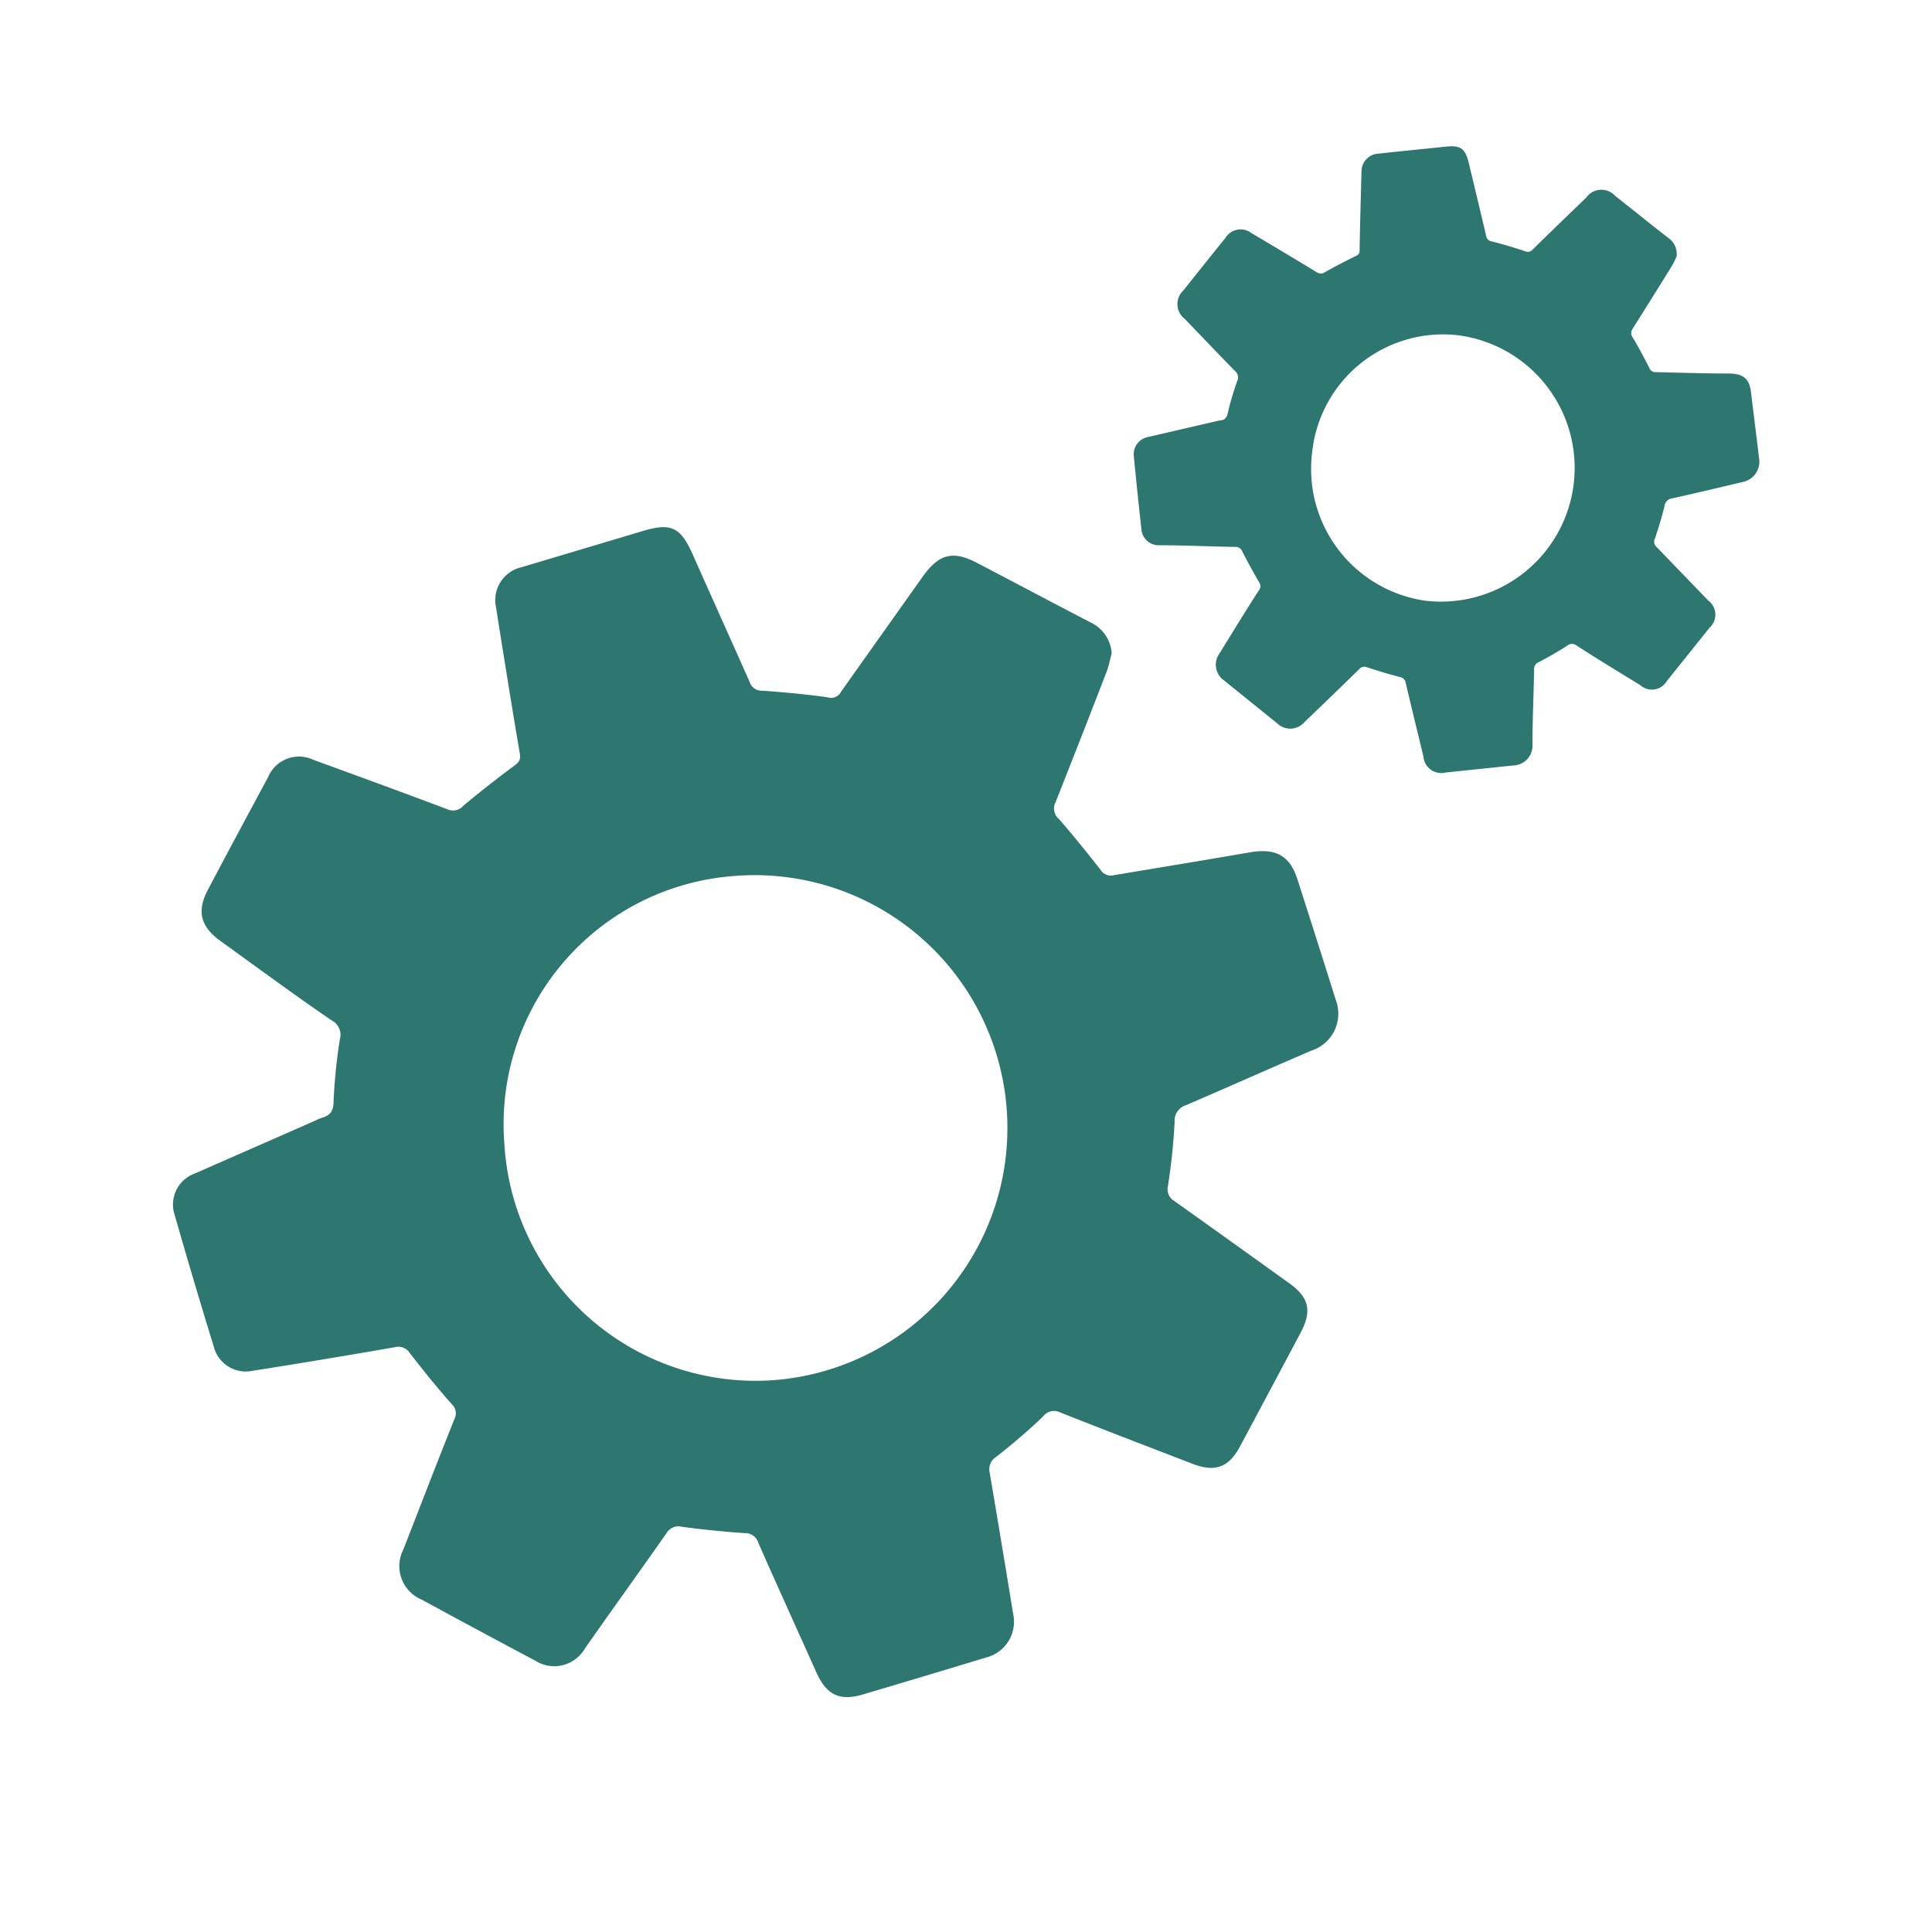
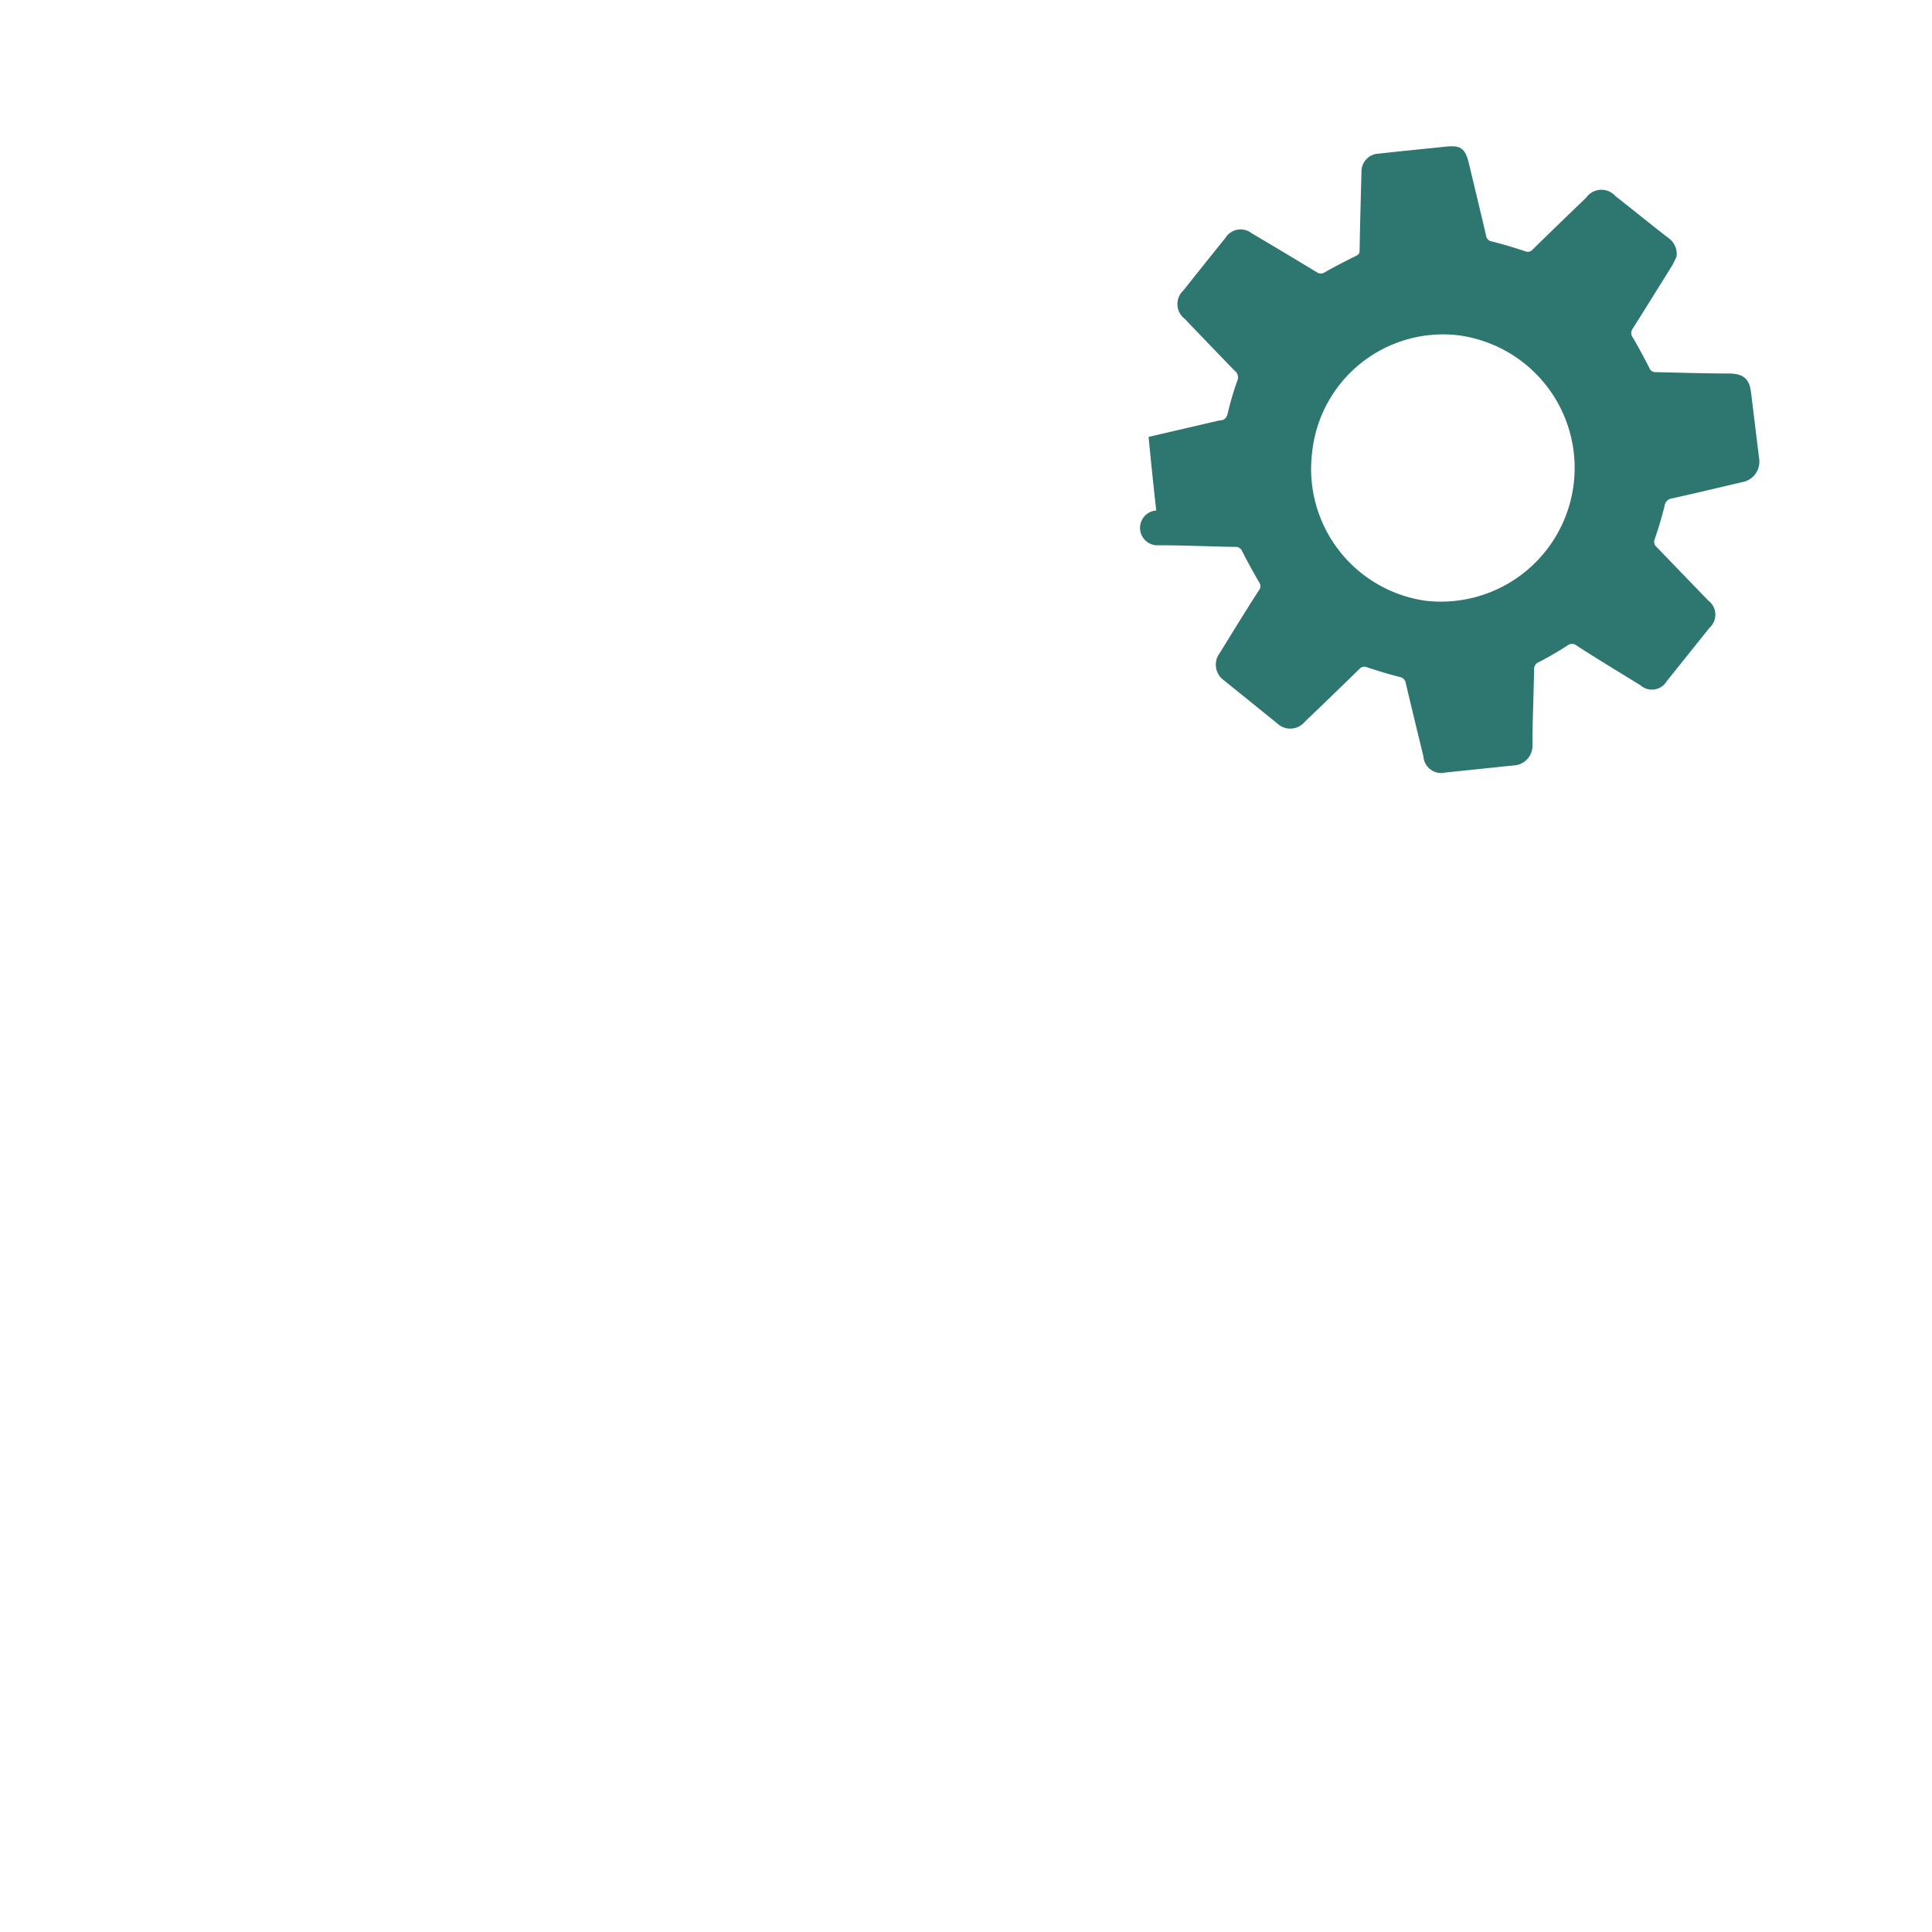
<svg xmlns="http://www.w3.org/2000/svg" id="Capa_1" data-name="Capa 1" viewBox="0 0 141.73 141.73">
  <defs>
    <style>.cls-1{fill:#2e7670;}</style>
  </defs>
  <title>objetos</title>
-   <path class="cls-1" d="M98,73.38c-.94-3-1.87-5.91-2.82-8.87-.56-1.74-1.57-2.28-3.39-2-3.35.58-6.71,1.13-10.06,1.69a.89.89,0,0,1-1-.4c-1-1.27-2-2.52-3.05-3.72a1,1,0,0,1-.24-1.24q1.89-4.77,3.74-9.56c.16-.43.25-.89.37-1.34A2.68,2.68,0,0,0,80,45.66c-2.77-1.44-5.54-2.91-8.31-4.36-1.78-.93-2.8-.68-4,1-2,2.82-4,5.63-6,8.46a.82.82,0,0,1-1,.39c-1.58-.22-3.18-.37-4.77-.48a.91.91,0,0,1-.92-.63c-1.39-3.13-2.8-6.25-4.19-9.38-.89-2-1.59-2.32-3.64-1.71l-8.91,2.66a2.47,2.47,0,0,0-1.91,2.71c.58,3.65,1.16,7.3,1.78,10.94.09.5-.08.67-.43.93-1.26.94-2.51,1.91-3.71,2.92a1,1,0,0,1-1.16.26c-3.27-1.23-6.55-2.43-9.84-3.63A2.46,2.46,0,0,0,19.67,57c-1.47,2.74-2.94,5.47-4.39,8.22-.87,1.61-.59,2.75.92,3.83C18.91,71,21.61,73,24.34,74.86a1.19,1.19,0,0,1,.59,1.39,41.18,41.18,0,0,0-.46,4.56c0,.65-.22,1-.82,1.18a2.86,2.86,0,0,0-.48.2l-8.86,3.89a2.42,2.42,0,0,0-1.55,2.86q1.41,4.94,2.92,9.84a2.42,2.42,0,0,0,2.85,1.78q5.22-.82,10.43-1.73a1,1,0,0,1,1.11.44c1,1.28,2,2.54,3.1,3.77a.88.88,0,0,1,.19,1c-1.28,3.2-2.52,6.42-3.77,9.63a2.66,2.66,0,0,0,1.33,3.67q4.17,2.27,8.34,4.48a2.59,2.59,0,0,0,3.63-.86c2-2.86,4.06-5.71,6.07-8.58A1,1,0,0,1,50,112c1.54.21,3.08.36,4.63.47a1,1,0,0,1,1,.71c1.4,3.18,2.84,6.34,4.26,9.51.75,1.66,1.7,2.12,3.43,1.61,3-.89,6-1.79,9-2.7a2.71,2.71,0,0,0,2-3.23q-.84-5.17-1.72-10.35a1.07,1.07,0,0,1,.5-1.16c1.18-.93,2.33-1.9,3.41-2.94a1,1,0,0,1,1.25-.31c3.23,1.28,6.47,2.52,9.71,3.77,1.65.64,2.67.28,3.49-1.26q2.23-4.17,4.45-8.35c.86-1.61.62-2.61-.88-3.67-2.79-2-5.58-4-8.39-6a1,1,0,0,1-.46-1.1,46.2,46.2,0,0,0,.49-4.7,1.18,1.18,0,0,1,.85-1.23c3.07-1.32,6.13-2.69,9.19-4A2.84,2.84,0,0,0,98,73.38Zm-41.81,27.9A18.47,18.47,0,0,1,37,83.92,18.26,18.26,0,0,1,53.63,64.28a18.55,18.55,0,1,1,2.58,37Z" />
-   <path class="cls-1" d="M129.05,33.65l-.6-4.89c-.12-1-.59-1.34-1.58-1.36-1.8,0-3.59-.06-5.39-.1A.47.47,0,0,1,121,27c-.39-.76-.79-1.51-1.22-2.24a.54.54,0,0,1,0-.66q1.45-2.3,2.88-4.61c.13-.21.22-.44.33-.66a1.43,1.43,0,0,0-.58-1.36c-1.3-1-2.59-2.06-3.9-3.08a1.37,1.37,0,0,0-2.15.11c-1.32,1.27-2.64,2.54-3.94,3.82a.46.46,0,0,1-.54.11c-.81-.27-1.62-.51-2.44-.72a.48.48,0,0,1-.42-.42c-.41-1.76-.84-3.52-1.26-5.29-.27-1.12-.6-1.36-1.72-1.24-1.64.17-3.27.33-4.9.51a1.31,1.31,0,0,0-1.26,1.22c-.05,2-.11,3.91-.14,5.87,0,.27-.11.34-.32.44-.75.37-1.49.75-2.21,1.16a.54.54,0,0,1-.63,0q-2.37-1.44-4.76-2.85a1.31,1.31,0,0,0-1.93.35q-1.55,1.92-3.08,3.85a1.36,1.36,0,0,0,.1,2.08c1.22,1.27,2.44,2.55,3.67,3.81a.62.62,0,0,1,.17.78,21.2,21.2,0,0,0-.68,2.32c-.08.34-.21.51-.55.54a1.19,1.19,0,0,0-.26.05l-5,1.16a1.29,1.29,0,0,0-1.09,1.34c.17,1.8.36,3.6.56,5.4A1.27,1.27,0,0,0,85,40c1.86,0,3.73.09,5.59.12a.52.52,0,0,1,.54.33c.39.77.81,1.52,1.24,2.27a.47.47,0,0,1,0,.56c-1,1.54-1.94,3.09-2.9,4.64a1.41,1.41,0,0,0,.33,2l3.9,3.15a1.38,1.38,0,0,0,2-.1c1.34-1.29,2.67-2.57,4-3.87a.5.5,0,0,1,.61-.14c.78.26,1.56.49,2.36.7a.54.54,0,0,1,.46.47c.42,1.79.86,3.58,1.29,5.36a1.31,1.31,0,0,0,1.63,1.18l5-.52a1.44,1.44,0,0,0,1.37-1.48c0-1.85.09-3.71.12-5.56a.55.55,0,0,1,.37-.55q1.06-.55,2.07-1.2a.52.52,0,0,1,.68,0c1.55,1,3.12,1.95,4.68,2.91a1.27,1.27,0,0,0,1.94-.31l3.13-3.91a1.29,1.29,0,0,0-.1-2l-3.78-3.92a.5.5,0,0,1-.13-.61c.27-.79.51-1.59.71-2.4a.63.63,0,0,1,.56-.56c1.73-.38,3.45-.8,5.18-1.2A1.52,1.52,0,0,0,129.05,33.65ZM104.57,44.07a9.77,9.77,0,0,1-8.31-10.91,9.66,9.66,0,0,1,10.58-8.58,9.81,9.81,0,1,1-2.27,19.49Z" />
+   <path class="cls-1" d="M129.05,33.65l-.6-4.89c-.12-1-.59-1.34-1.58-1.36-1.8,0-3.59-.06-5.39-.1A.47.47,0,0,1,121,27c-.39-.76-.79-1.51-1.22-2.24a.54.54,0,0,1,0-.66q1.45-2.3,2.88-4.61c.13-.21.22-.44.33-.66a1.43,1.43,0,0,0-.58-1.36c-1.3-1-2.59-2.06-3.9-3.08a1.37,1.37,0,0,0-2.15.11c-1.32,1.27-2.64,2.54-3.94,3.82a.46.46,0,0,1-.54.11c-.81-.27-1.62-.51-2.44-.72a.48.48,0,0,1-.42-.42c-.41-1.76-.84-3.52-1.26-5.29-.27-1.12-.6-1.36-1.72-1.24-1.64.17-3.27.33-4.9.51a1.31,1.31,0,0,0-1.26,1.22c-.05,2-.11,3.91-.14,5.87,0,.27-.11.34-.32.44-.75.37-1.49.75-2.21,1.16a.54.54,0,0,1-.63,0q-2.37-1.44-4.76-2.85a1.31,1.31,0,0,0-1.93.35q-1.55,1.92-3.08,3.85a1.36,1.36,0,0,0,.1,2.08c1.22,1.27,2.44,2.55,3.67,3.81a.62.62,0,0,1,.17.78,21.2,21.2,0,0,0-.68,2.32c-.08.34-.21.51-.55.54a1.19,1.19,0,0,0-.26.05l-5,1.16c.17,1.8.36,3.6.56,5.4A1.27,1.27,0,0,0,85,40c1.86,0,3.73.09,5.59.12a.52.52,0,0,1,.54.33c.39.77.81,1.52,1.24,2.27a.47.47,0,0,1,0,.56c-1,1.54-1.94,3.09-2.9,4.64a1.41,1.41,0,0,0,.33,2l3.9,3.15a1.38,1.38,0,0,0,2-.1c1.34-1.29,2.67-2.57,4-3.87a.5.5,0,0,1,.61-.14c.78.26,1.56.49,2.36.7a.54.54,0,0,1,.46.47c.42,1.79.86,3.58,1.29,5.36a1.31,1.31,0,0,0,1.63,1.18l5-.52a1.44,1.44,0,0,0,1.37-1.48c0-1.85.09-3.71.12-5.56a.55.55,0,0,1,.37-.55q1.06-.55,2.07-1.2a.52.52,0,0,1,.68,0c1.55,1,3.12,1.95,4.68,2.91a1.27,1.27,0,0,0,1.94-.31l3.13-3.91a1.29,1.29,0,0,0-.1-2l-3.78-3.92a.5.5,0,0,1-.13-.61c.27-.79.51-1.59.71-2.4a.63.63,0,0,1,.56-.56c1.73-.38,3.45-.8,5.18-1.2A1.52,1.52,0,0,0,129.05,33.65ZM104.57,44.07a9.77,9.77,0,0,1-8.31-10.91,9.66,9.66,0,0,1,10.58-8.58,9.81,9.81,0,1,1-2.27,19.49Z" />
</svg>